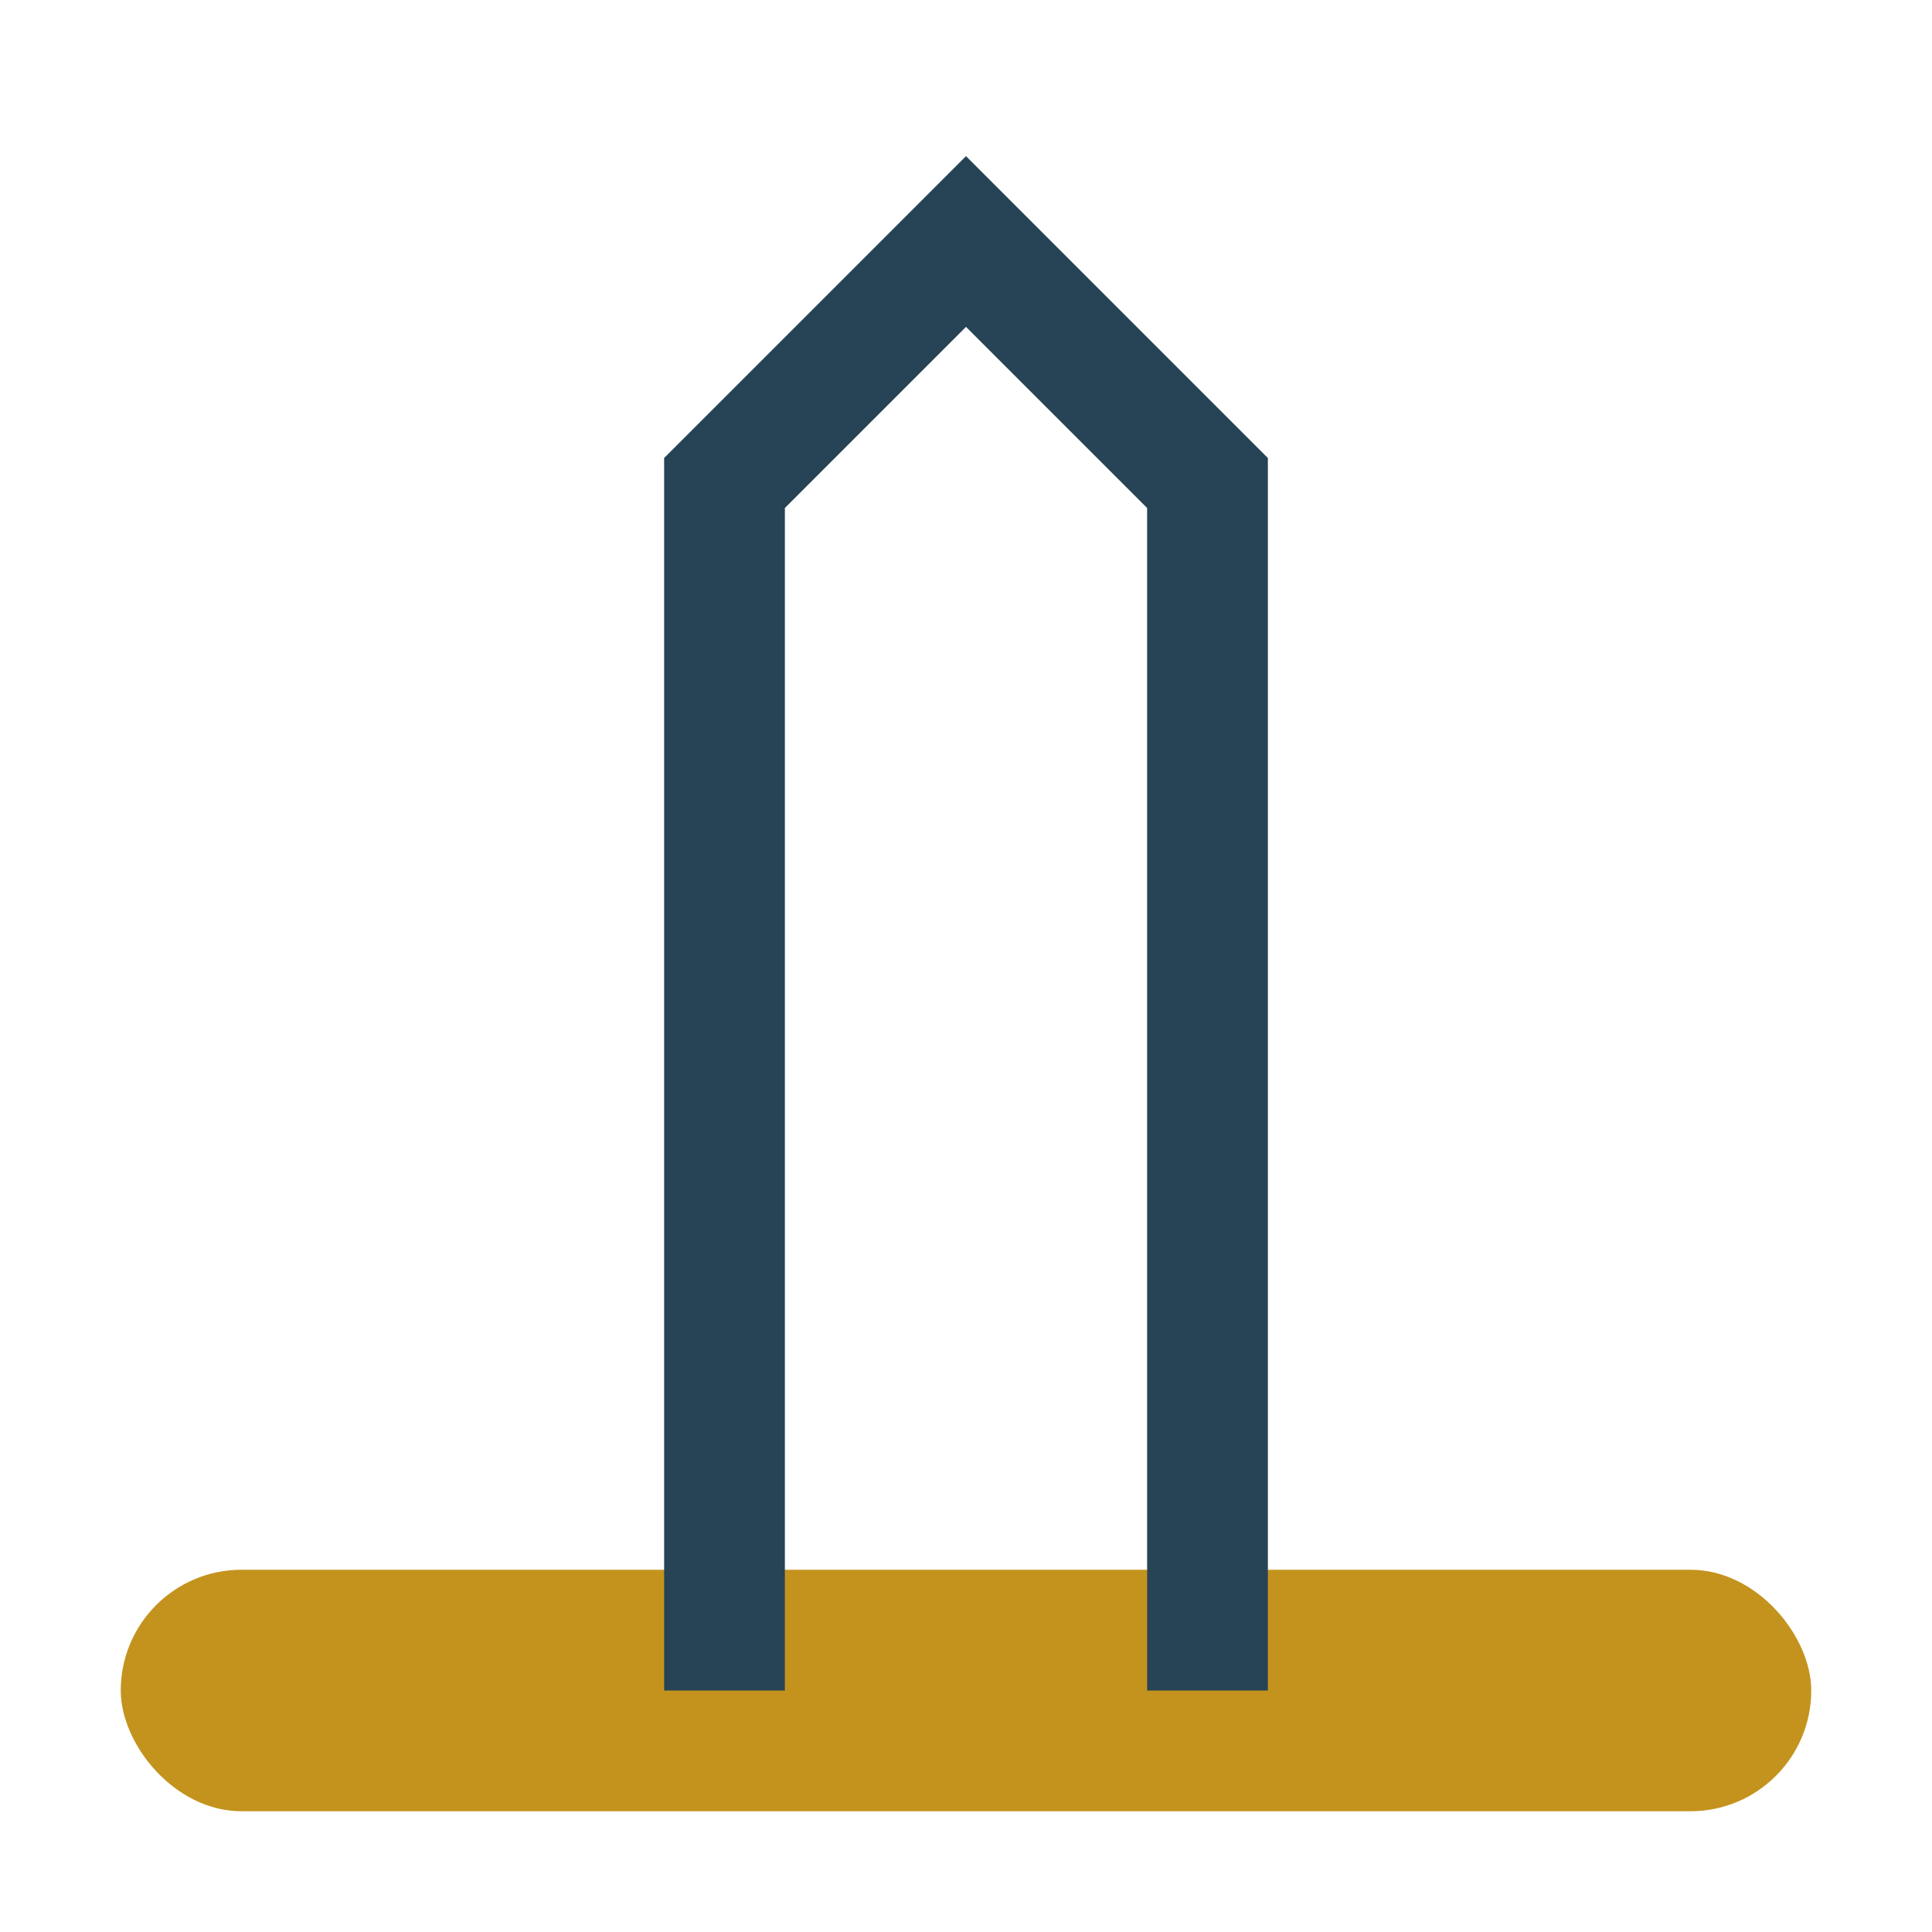
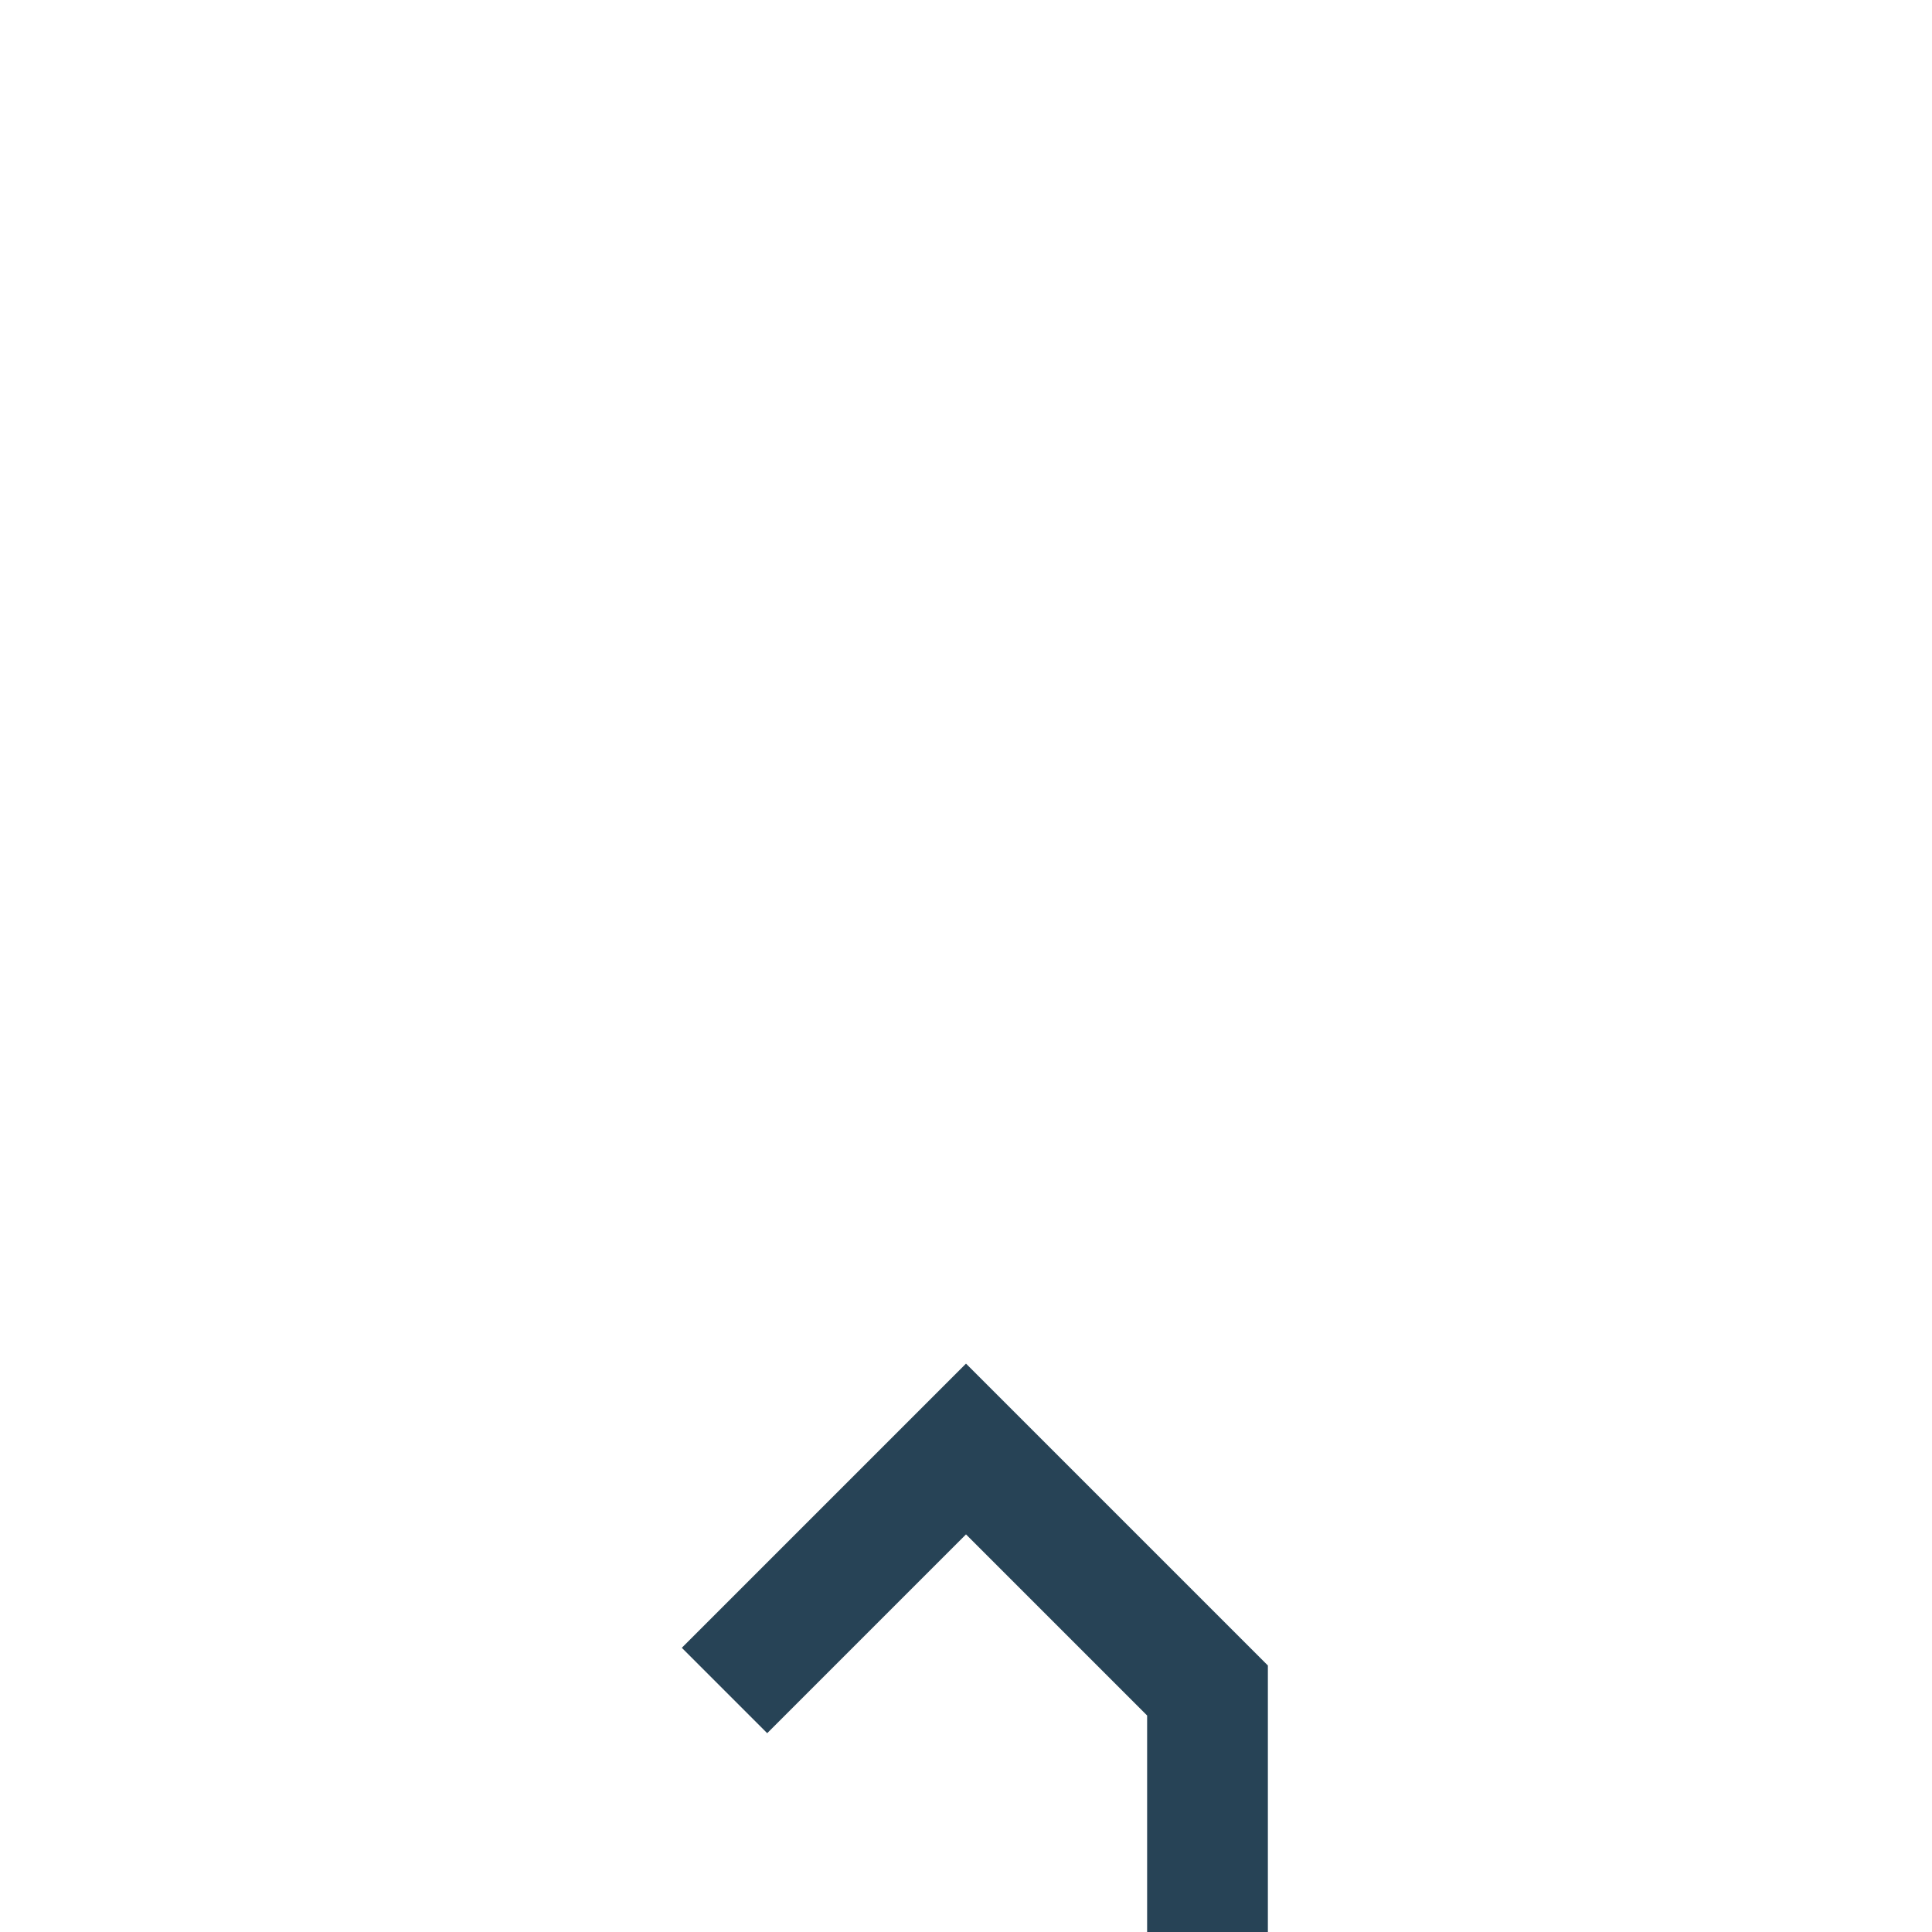
<svg xmlns="http://www.w3.org/2000/svg" width="32" height="32" viewBox="0 0 32 32">
-   <rect x="2" y="26" width="28" height="4" rx="2" fill="#C4931E" />
-   <path d="M12 28V8l4-4 4 4v20" stroke="#274356" stroke-width="2" fill="none" />
+   <path d="M12 28l4-4 4 4v20" stroke="#274356" stroke-width="2" fill="none" />
</svg>